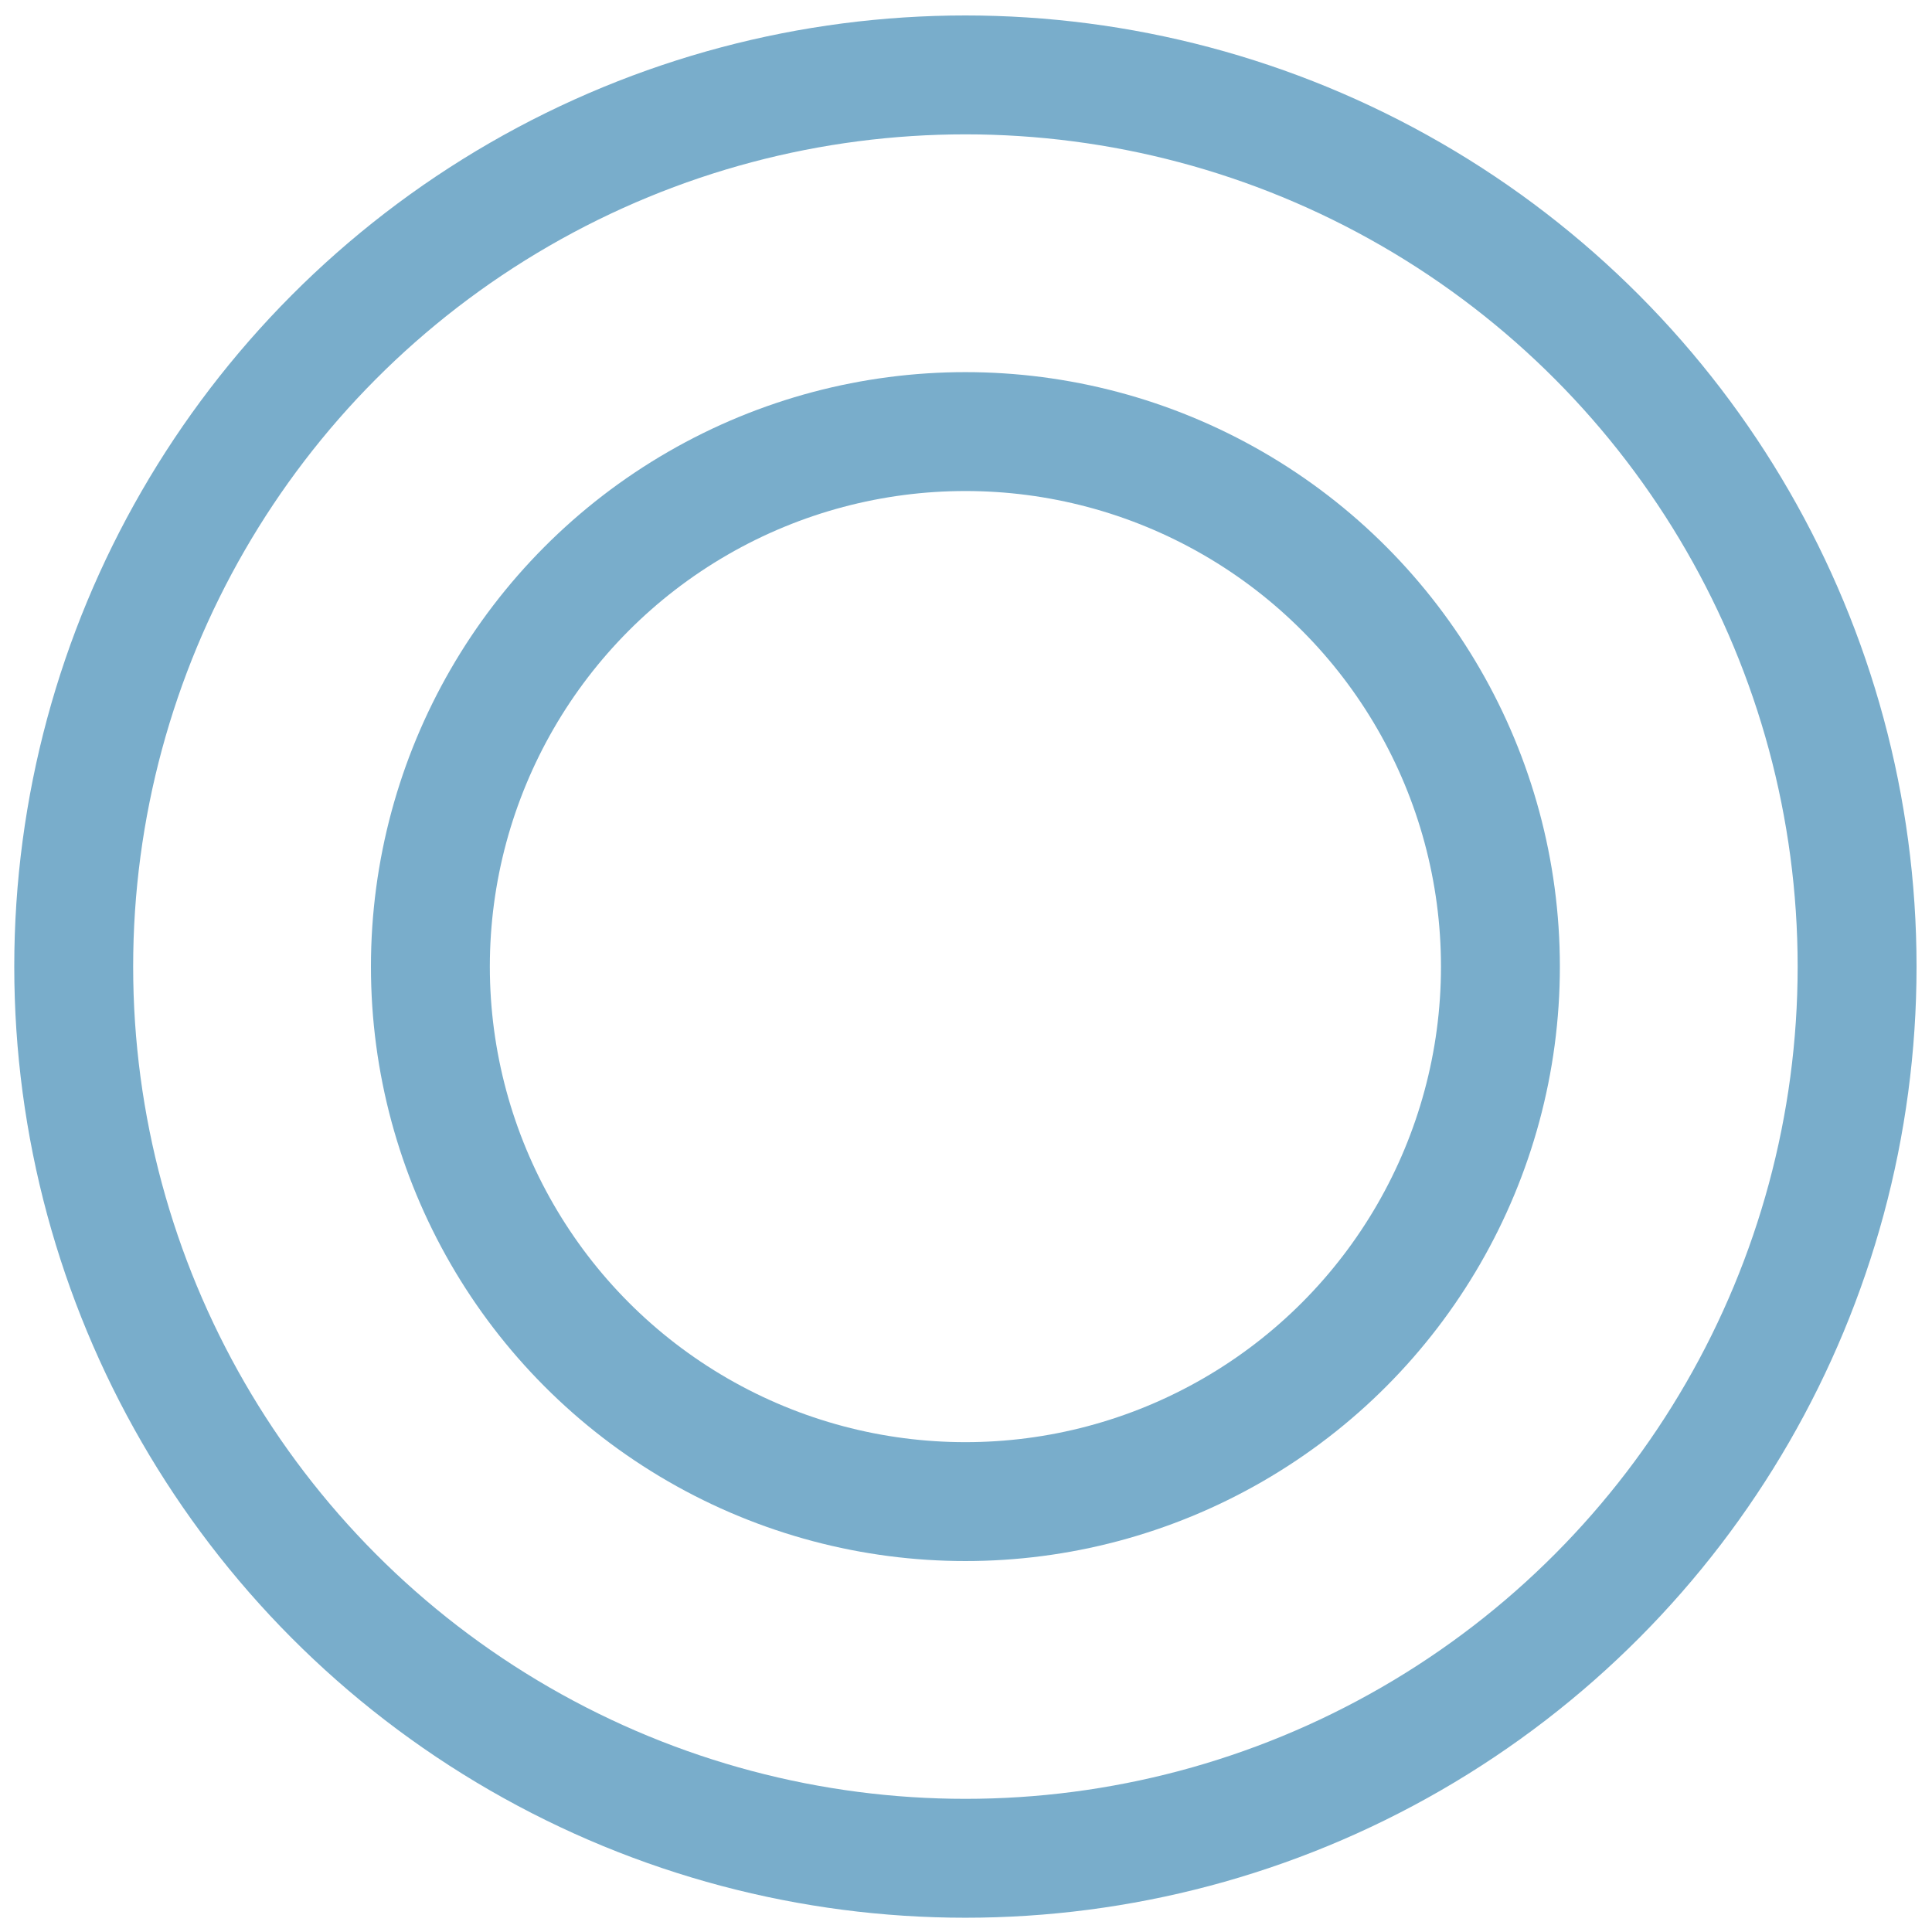
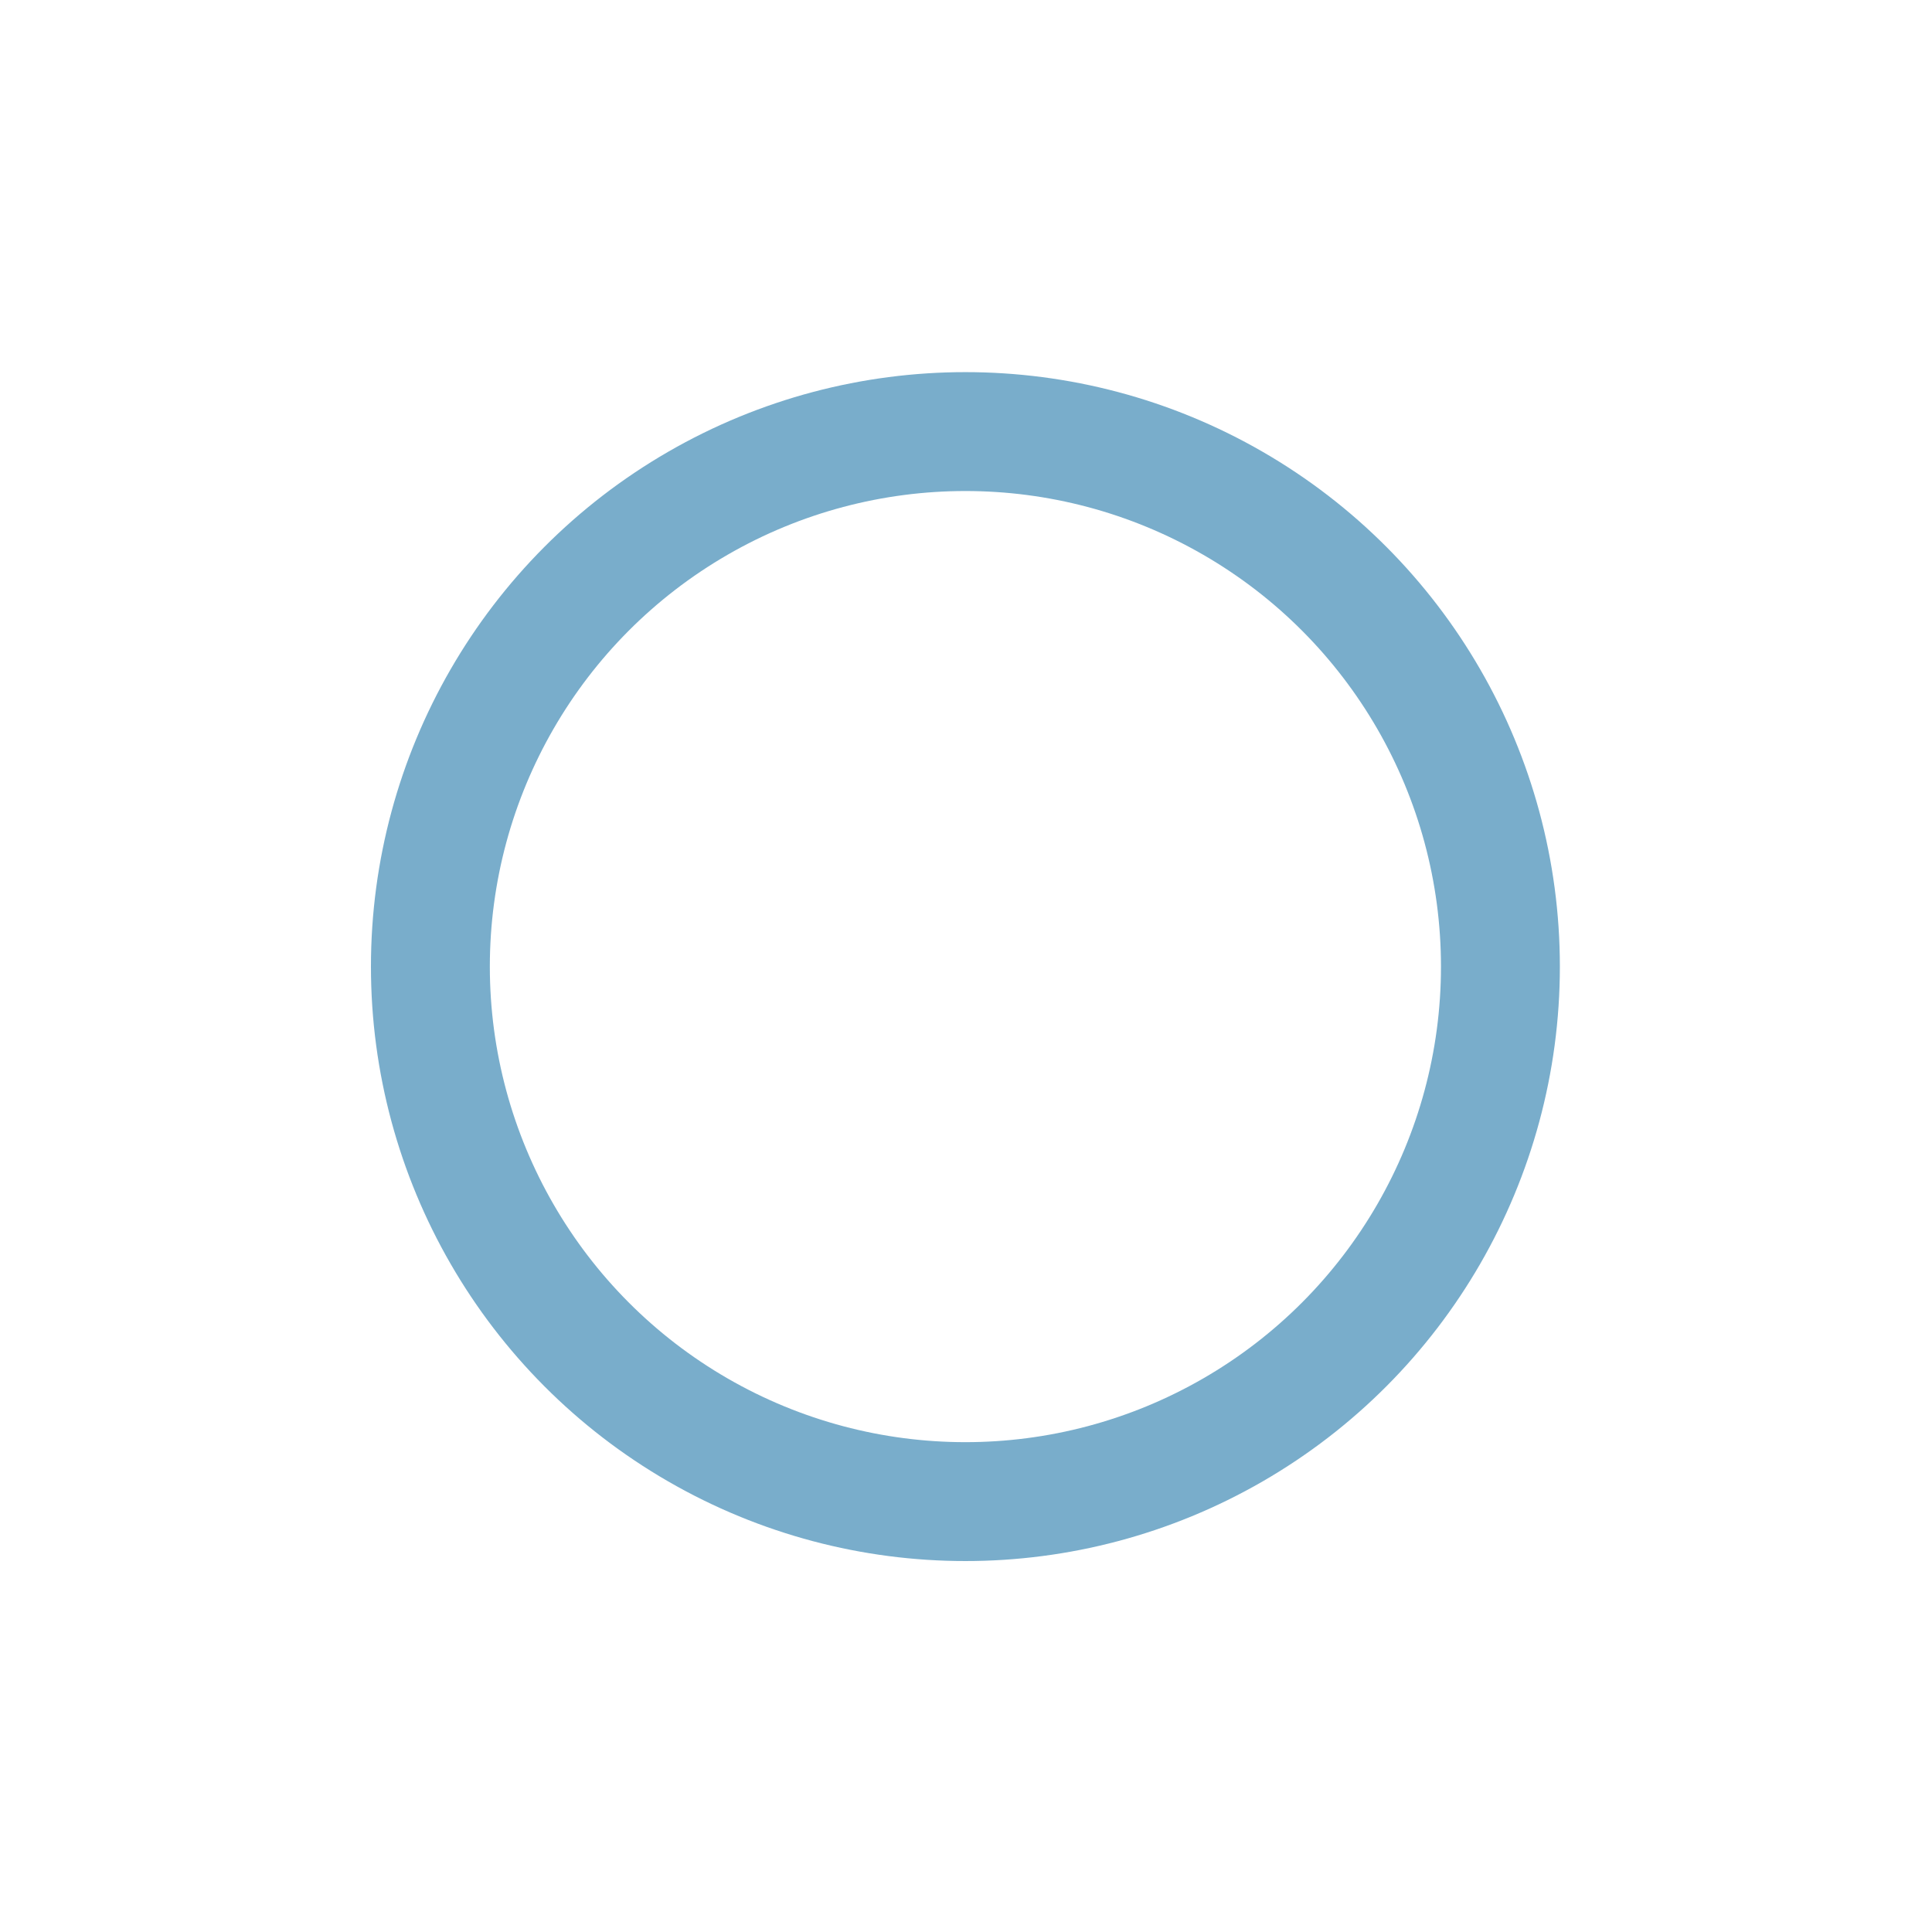
<svg xmlns="http://www.w3.org/2000/svg" width="16.25" height="16.25" viewBox="0 0 16.25 16.25">
-   <circle cx="8.12" cy="8.13" r="7.5" fill="none" stroke="#79adcb" />
  <circle cx="8.12" cy="8.13" r="4.5" fill="none" stroke="#79adcb" />
</svg>